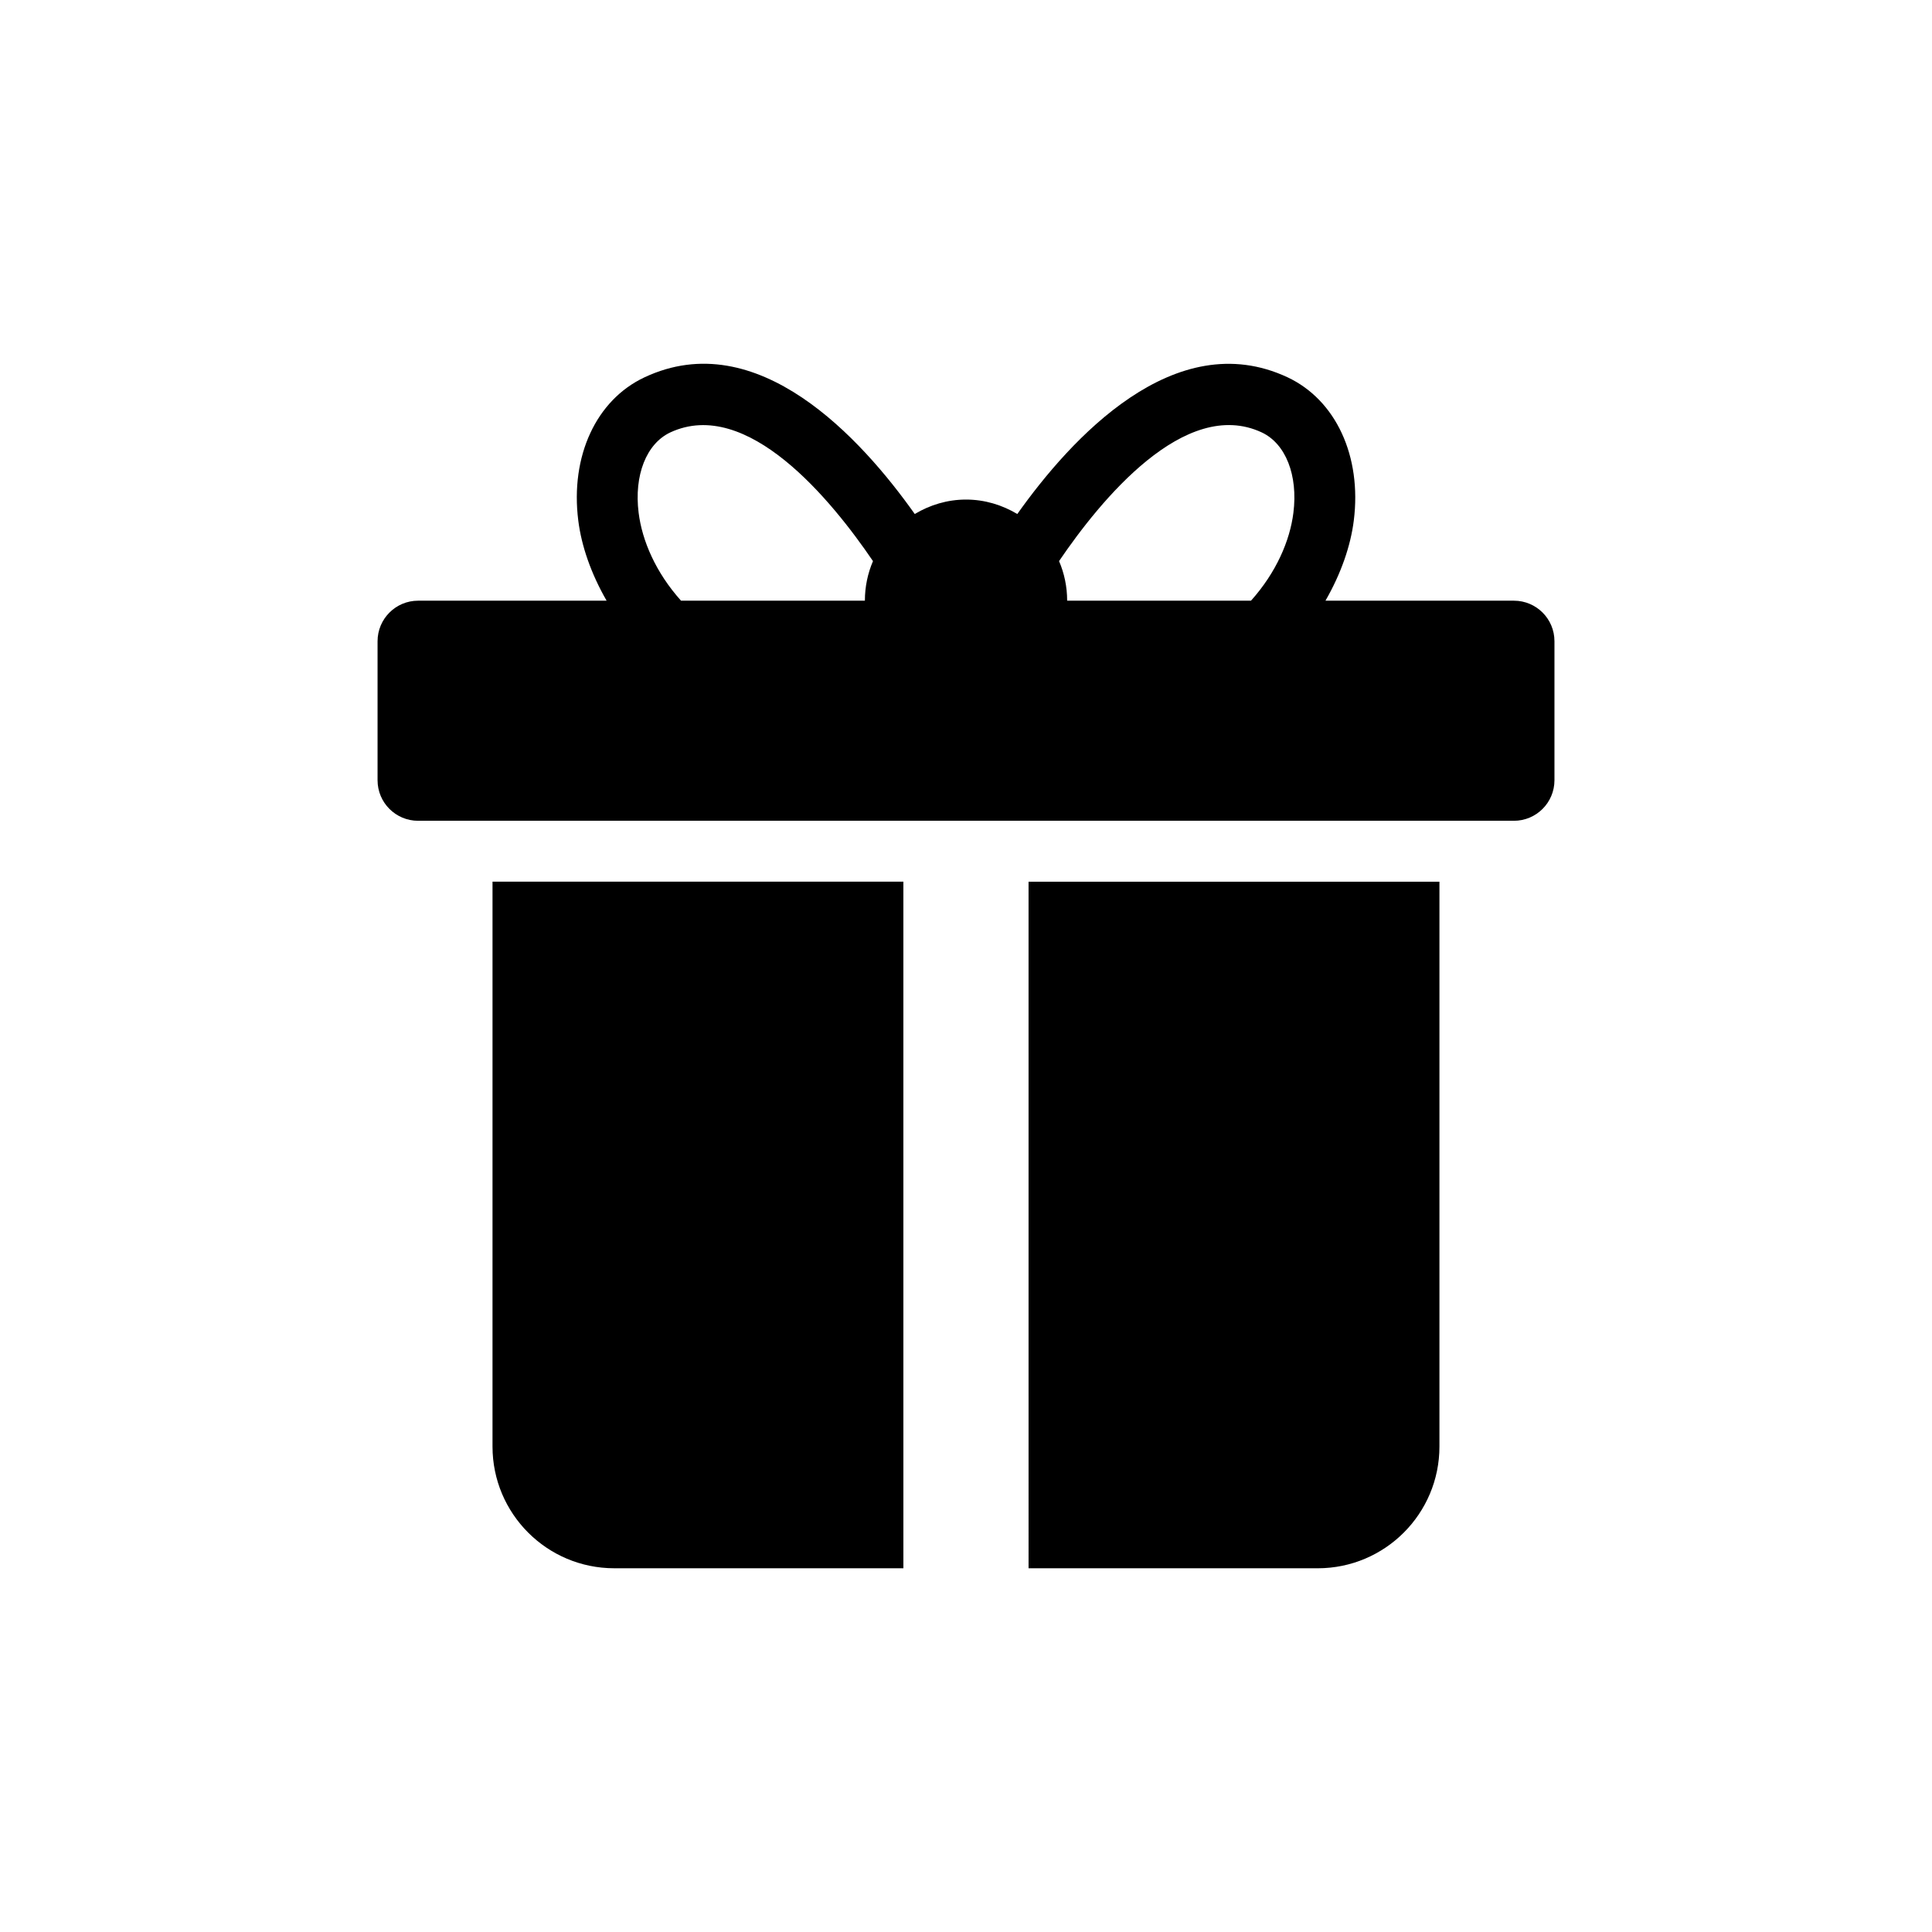
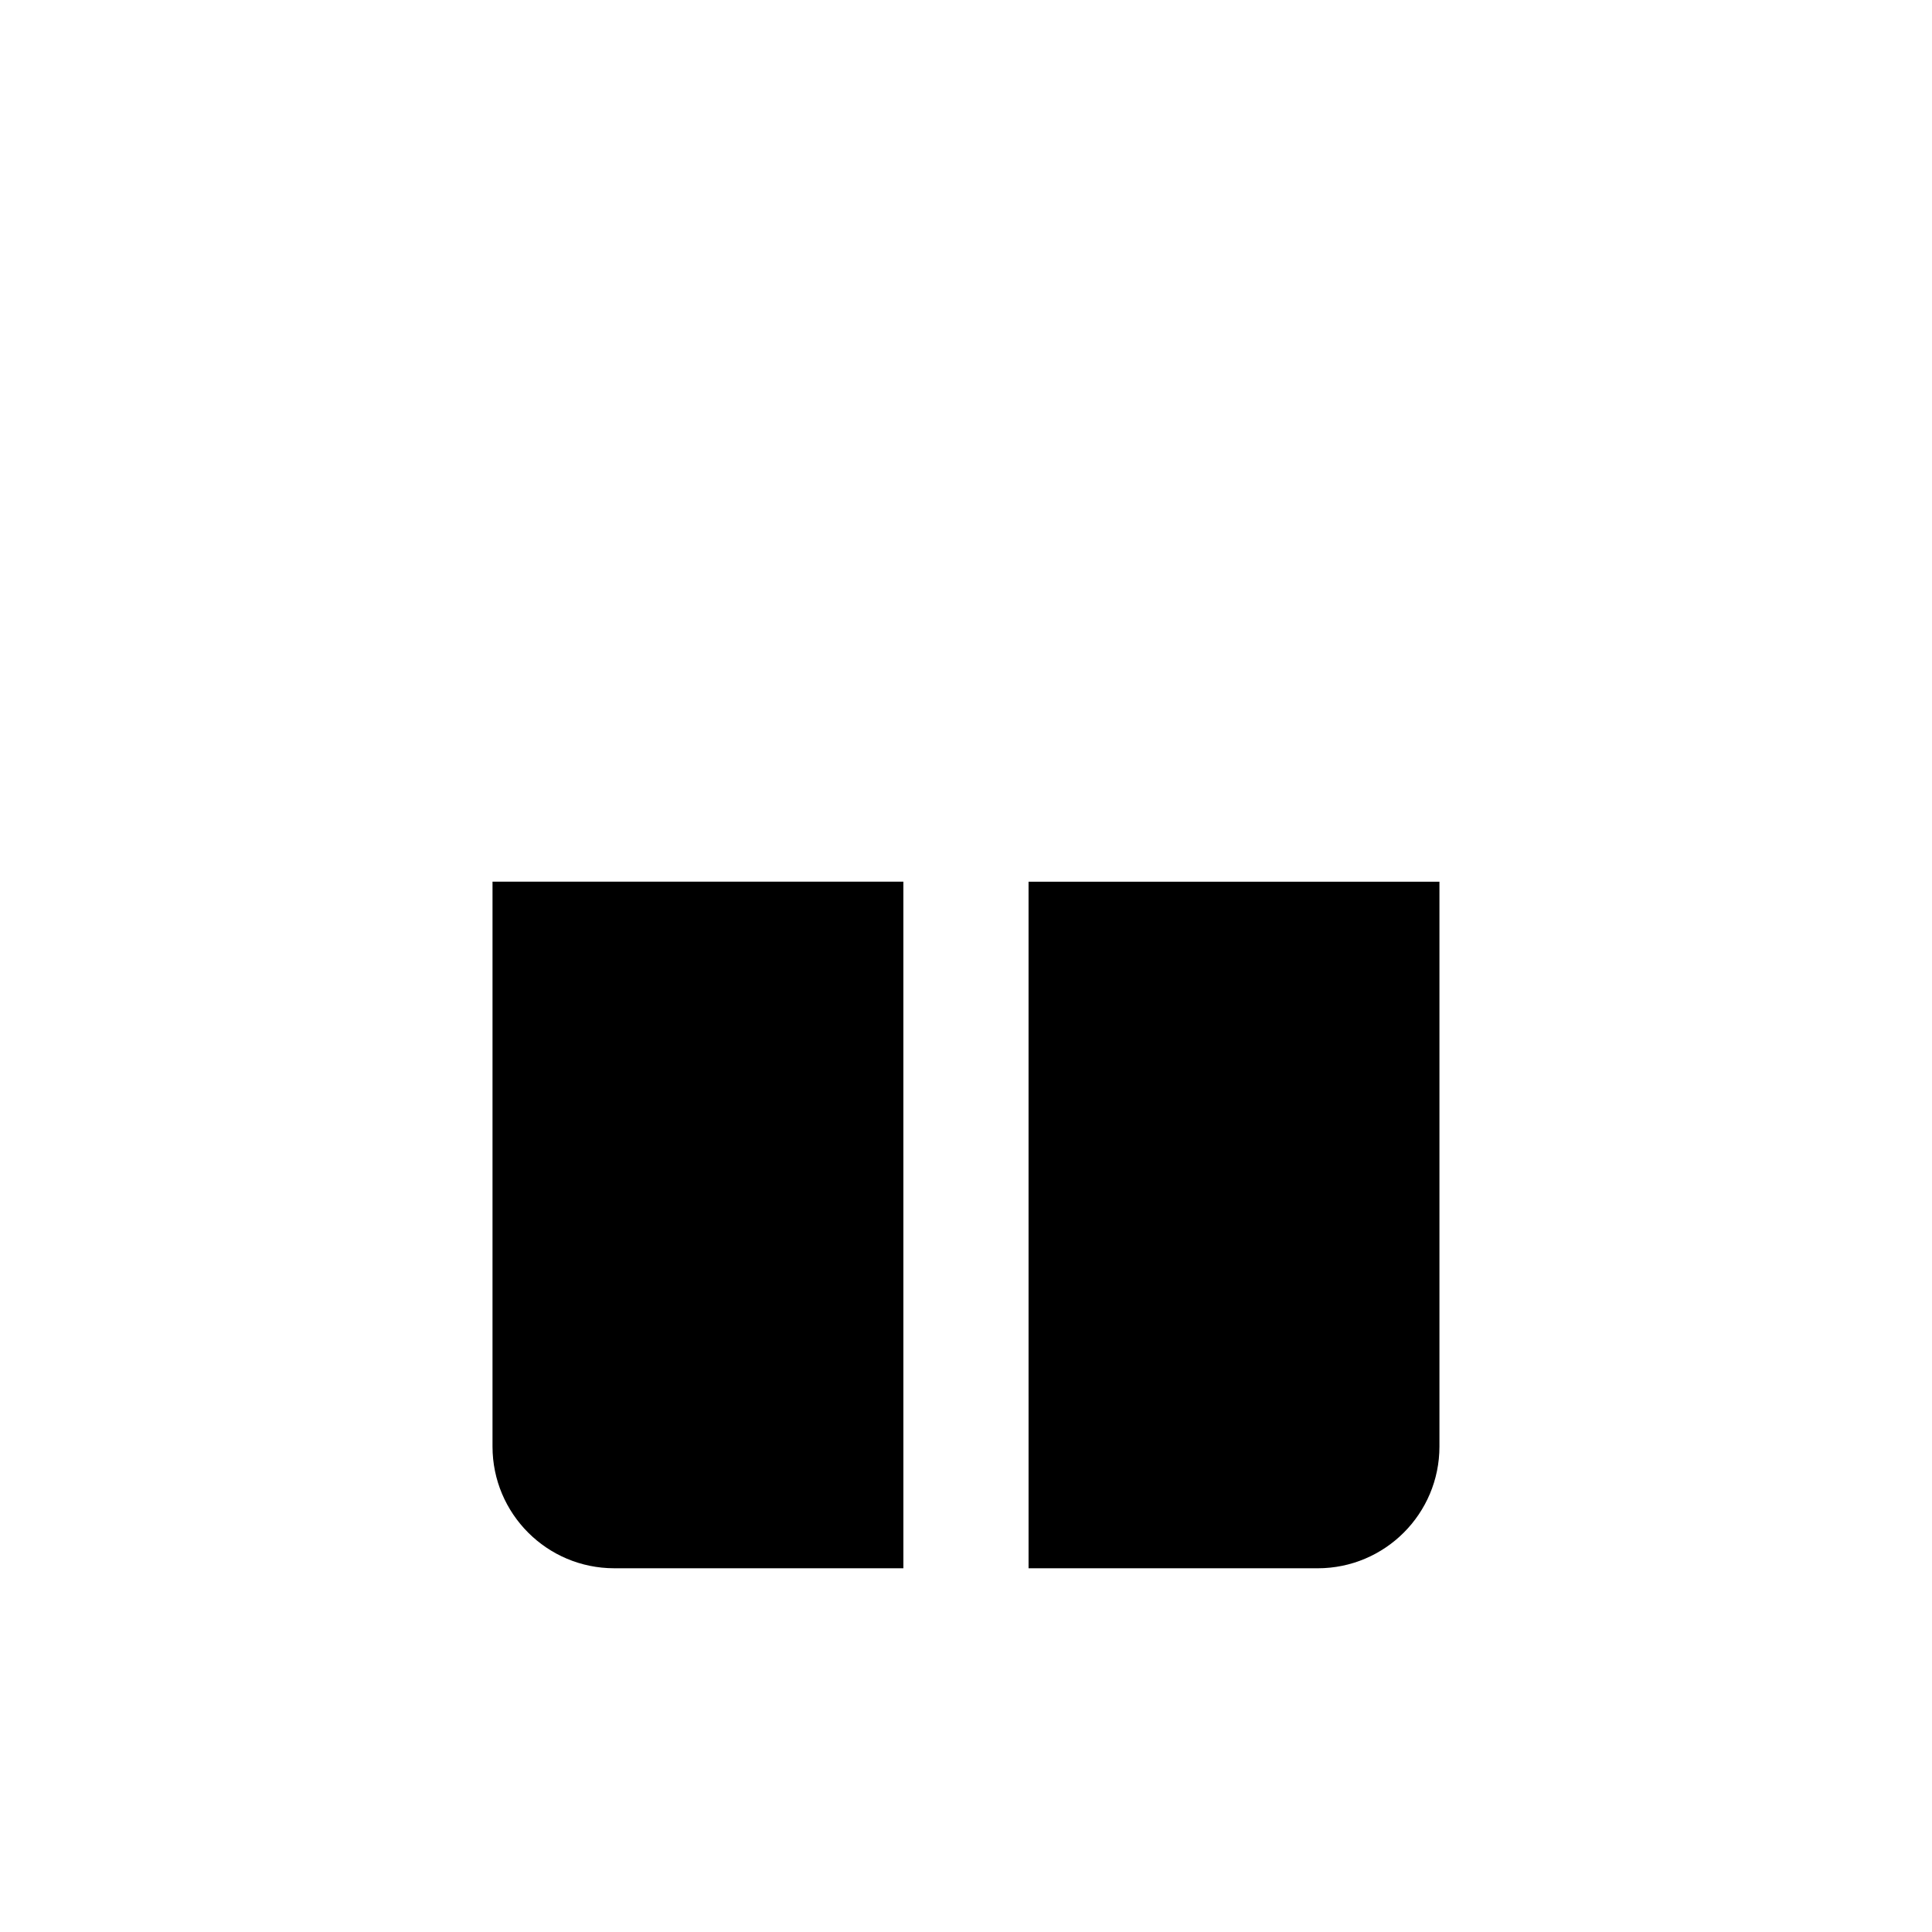
<svg xmlns="http://www.w3.org/2000/svg" fill="#000000" width="800px" height="800px" version="1.1" viewBox="144 144 512 512">
  <g>
-     <path d="m545.2 303.19h-49.938c4.121-7.164 6.672-14.52 7.508-21.25 2.144-17.051-4.758-31.941-17.562-37.957-29.906-13.977-57.453 16.273-71.613 36.234-3.988-2.379-8.605-3.828-13.594-3.828-4.988 0-9.594 1.449-13.582 3.828-14.156-19.992-41.695-50.27-71.621-36.223-12.809 6.004-19.699 20.887-17.551 37.945 0.836 6.731 3.387 14.086 7.508 21.25h-49.949c-5.934 0-10.75 4.816-10.75 10.75v36.828c0 5.945 4.816 10.75 10.75 10.75h290.39c5.934 0 10.75-4.816 10.75-10.75v-36.828c0.004-5.945-4.812-10.75-10.75-10.75zm-220.72 0c-6.711-7.488-10.309-15.891-11.234-23.277-1.258-9.977 2.047-18.34 8.395-21.32 20.375-9.461 42.762 17.984 53.707 34.109-1.379 3.215-2.144 6.762-2.144 10.488zm100.18-10.492c10.953-16.133 33.352-43.59 53.707-34.109 6.359 2.984 9.652 11.348 8.395 21.32-0.926 7.375-4.523 15.781-11.234 23.277l-48.723 0.004c0-3.738-0.766-7.277-2.144-10.492z" />
    <path d="m274.52 527.34c0 17.824 14.449 32.266 32.266 32.266h76.621l-0.004-181.95h-108.88z" />
    <path d="m416.58 559.61h76.621c17.816 0 32.266-14.449 32.266-32.266v-149.68h-108.89z" />
  </g>
</svg>